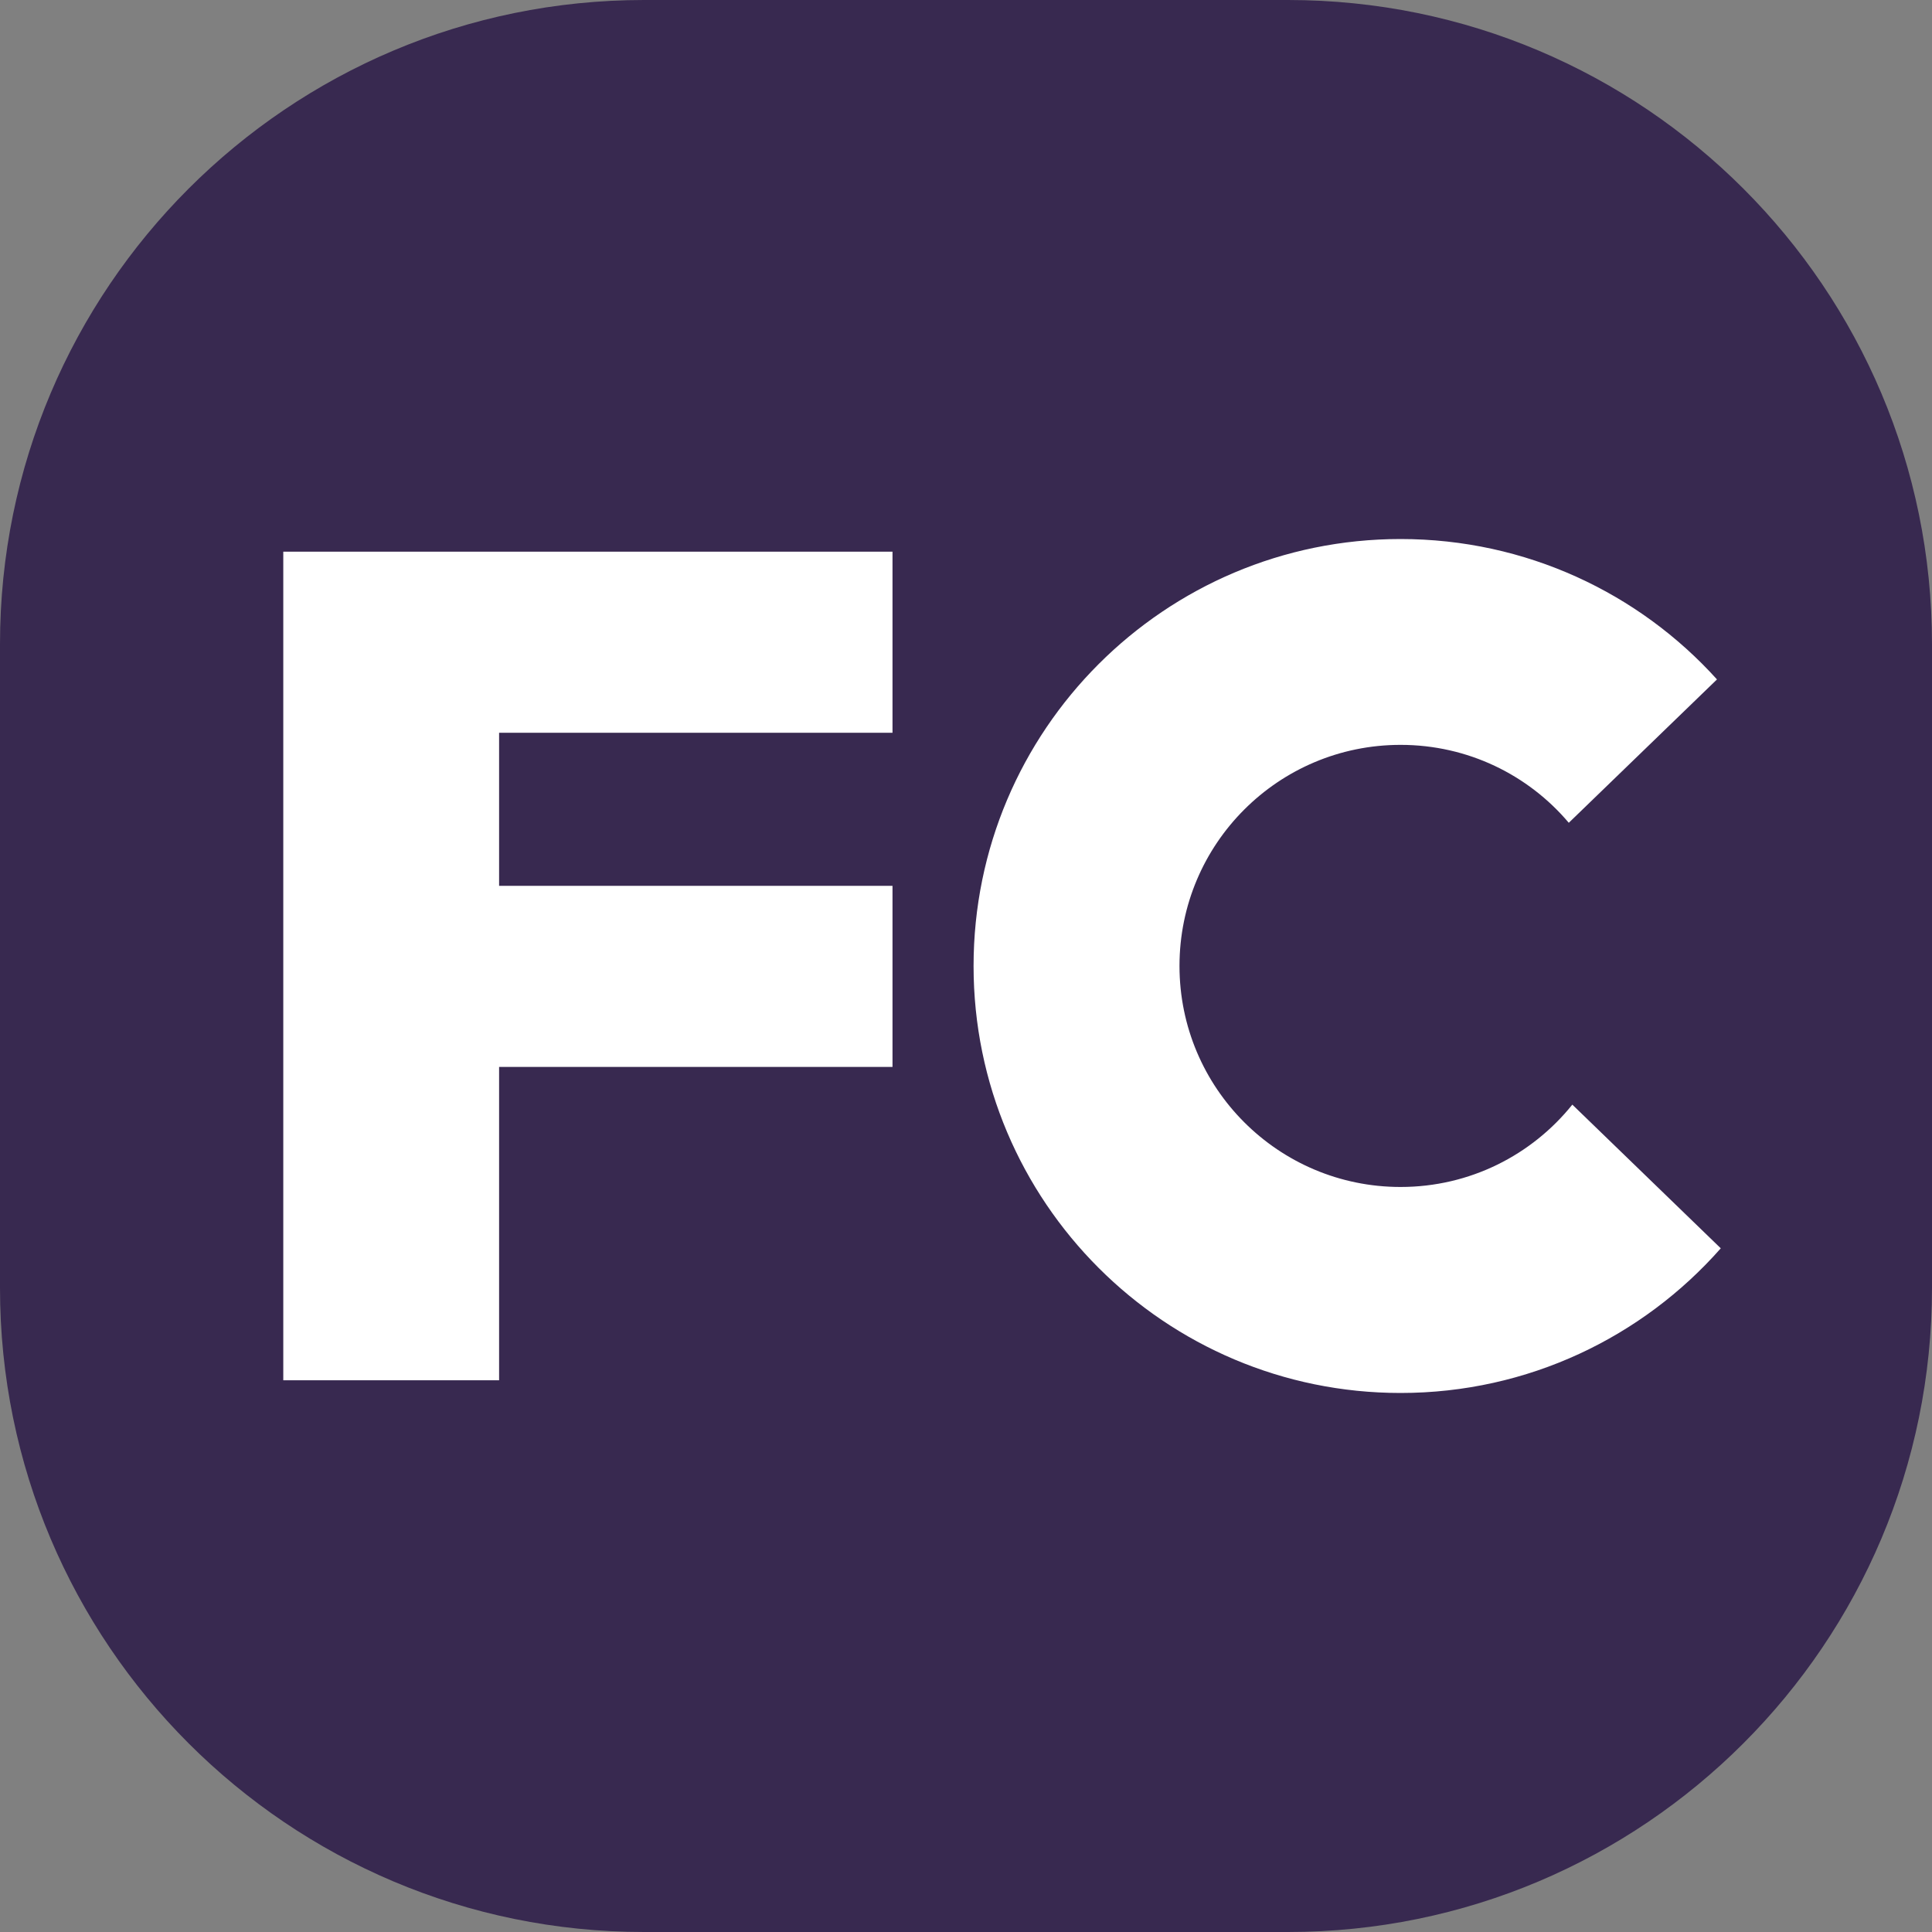
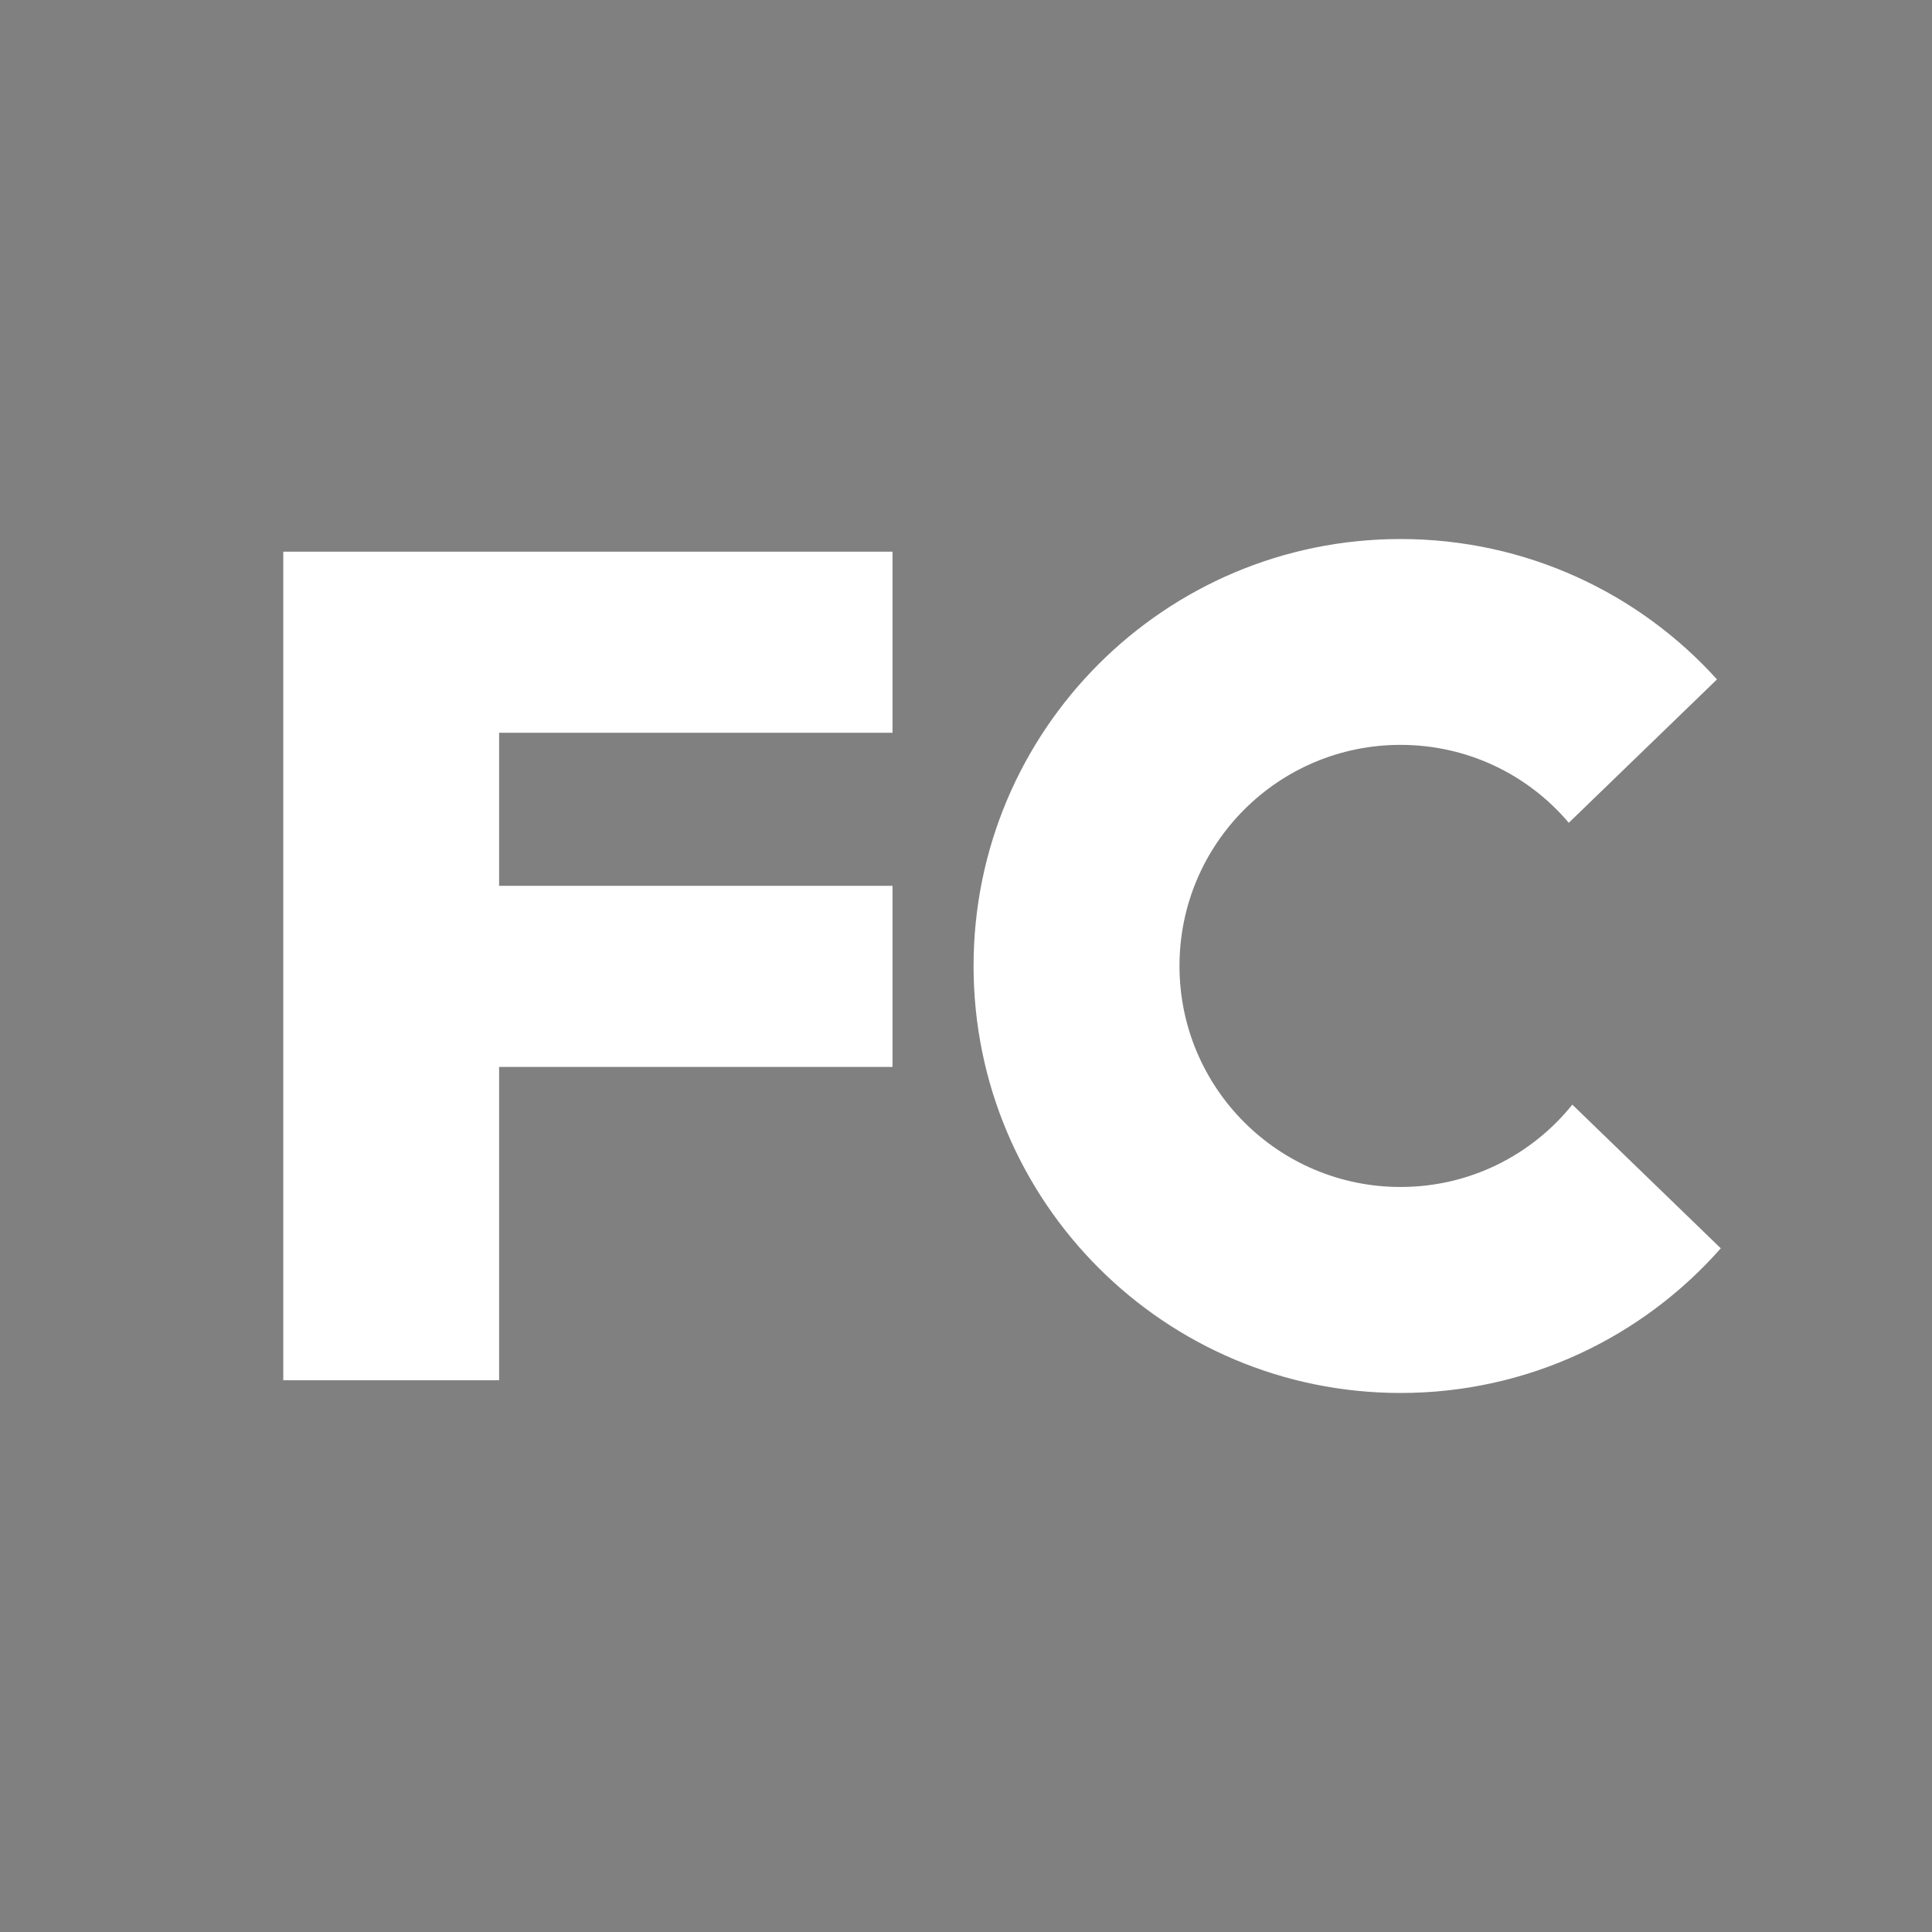
<svg xmlns="http://www.w3.org/2000/svg" version="1.1" id="Слой_1" x="0px" y="0px" viewBox="0 0 24 24" enable-background="new 0 0 24 24" xml:space="preserve">
  <rect x="0" y="0" width="24" height="24" fill="#808080" stroke="none" />
-   <path fill="#382950" d="M16,24H8c-4.418,0-8-3.582-8-8V8c0-4.418,3.582-8,8-8h8c4.418,0,8,3.582,8,8v8C24,20.418,20.418,24,16,24z" />
  <path fill="#FFFFFF" d="M6.2,9.103v1.901h4.887v2.25H6.2v3.892H3.519v-3.892v-2.25V9.103v-2.25H6.2h4.887v2.25H6.2z M21.376,15.507  c-0.97,1.101-2.393,1.797-3.978,1.797c-2.929,0-5.304-2.375-5.304-5.304s2.375-5.304,5.304-5.304c1.559,0,2.963,0.672,3.931,1.744  l-1.841,1.781c-0.502-0.594-1.253-0.968-2.09-0.968c-1.517,0-2.746,1.229-2.746,2.746s1.229,2.746,2.746,2.746  c0.863,0,1.632-0.398,2.134-1.023L21.376,15.507z" />
</svg>